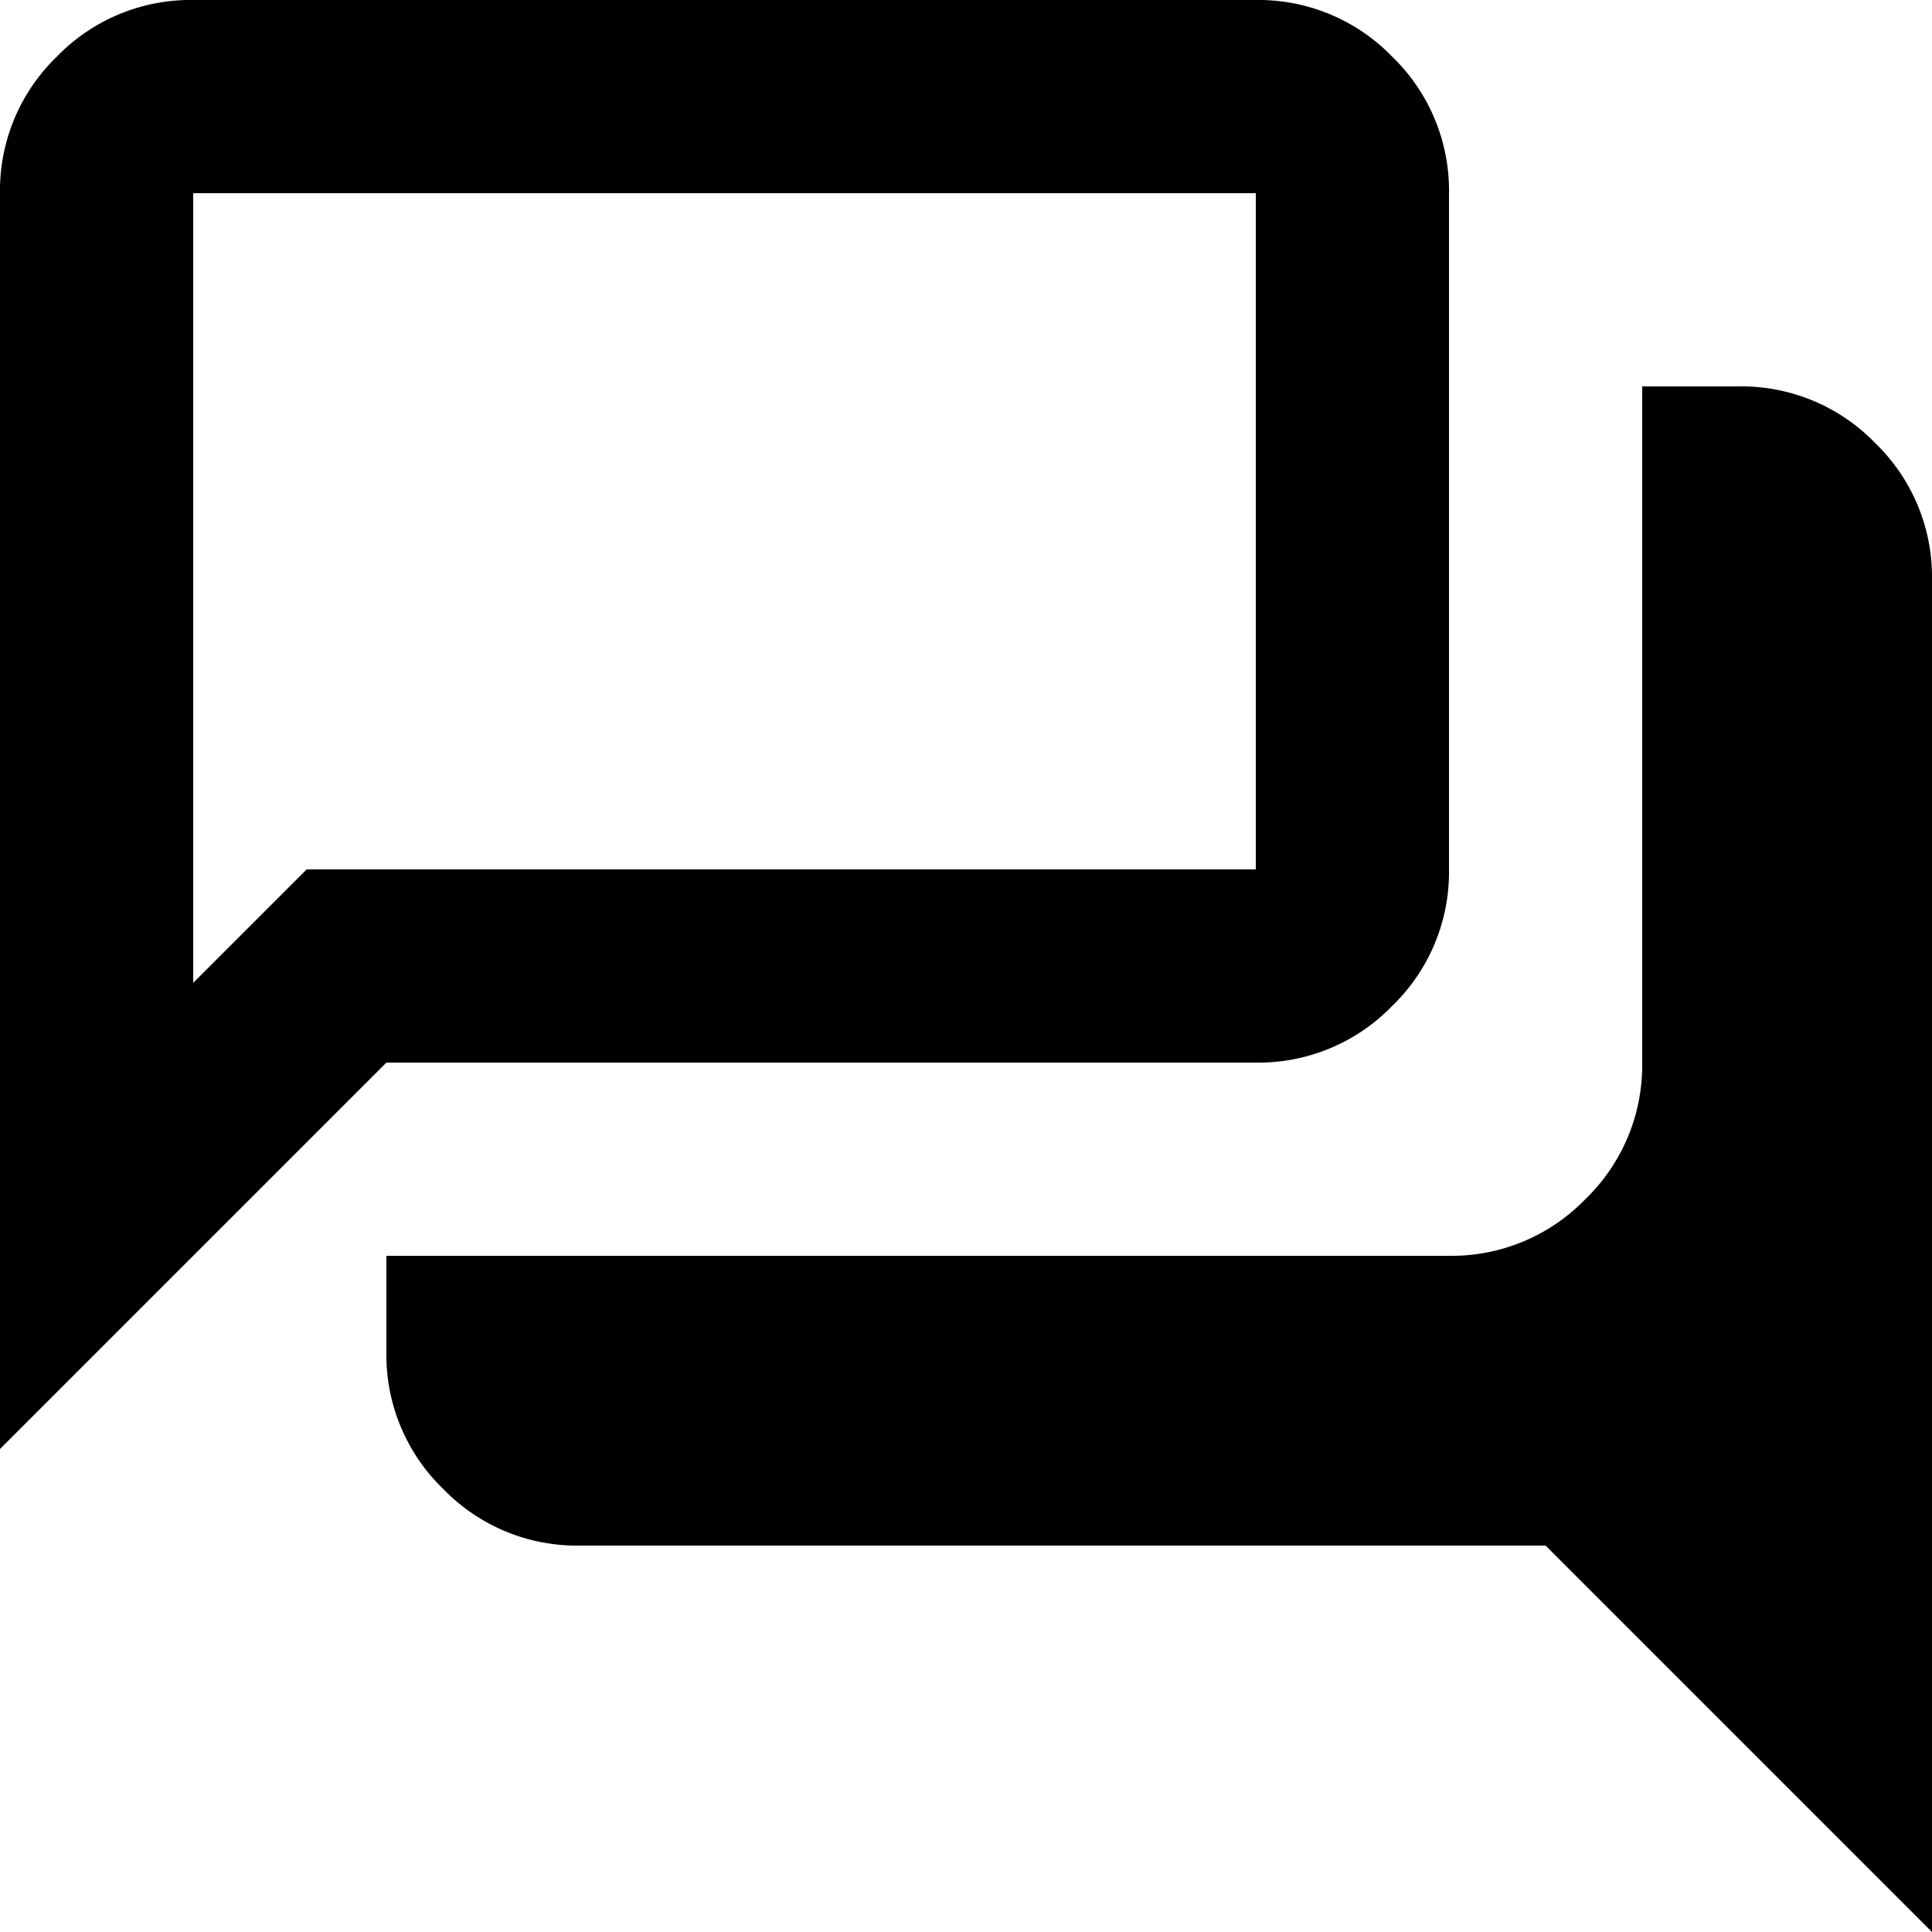
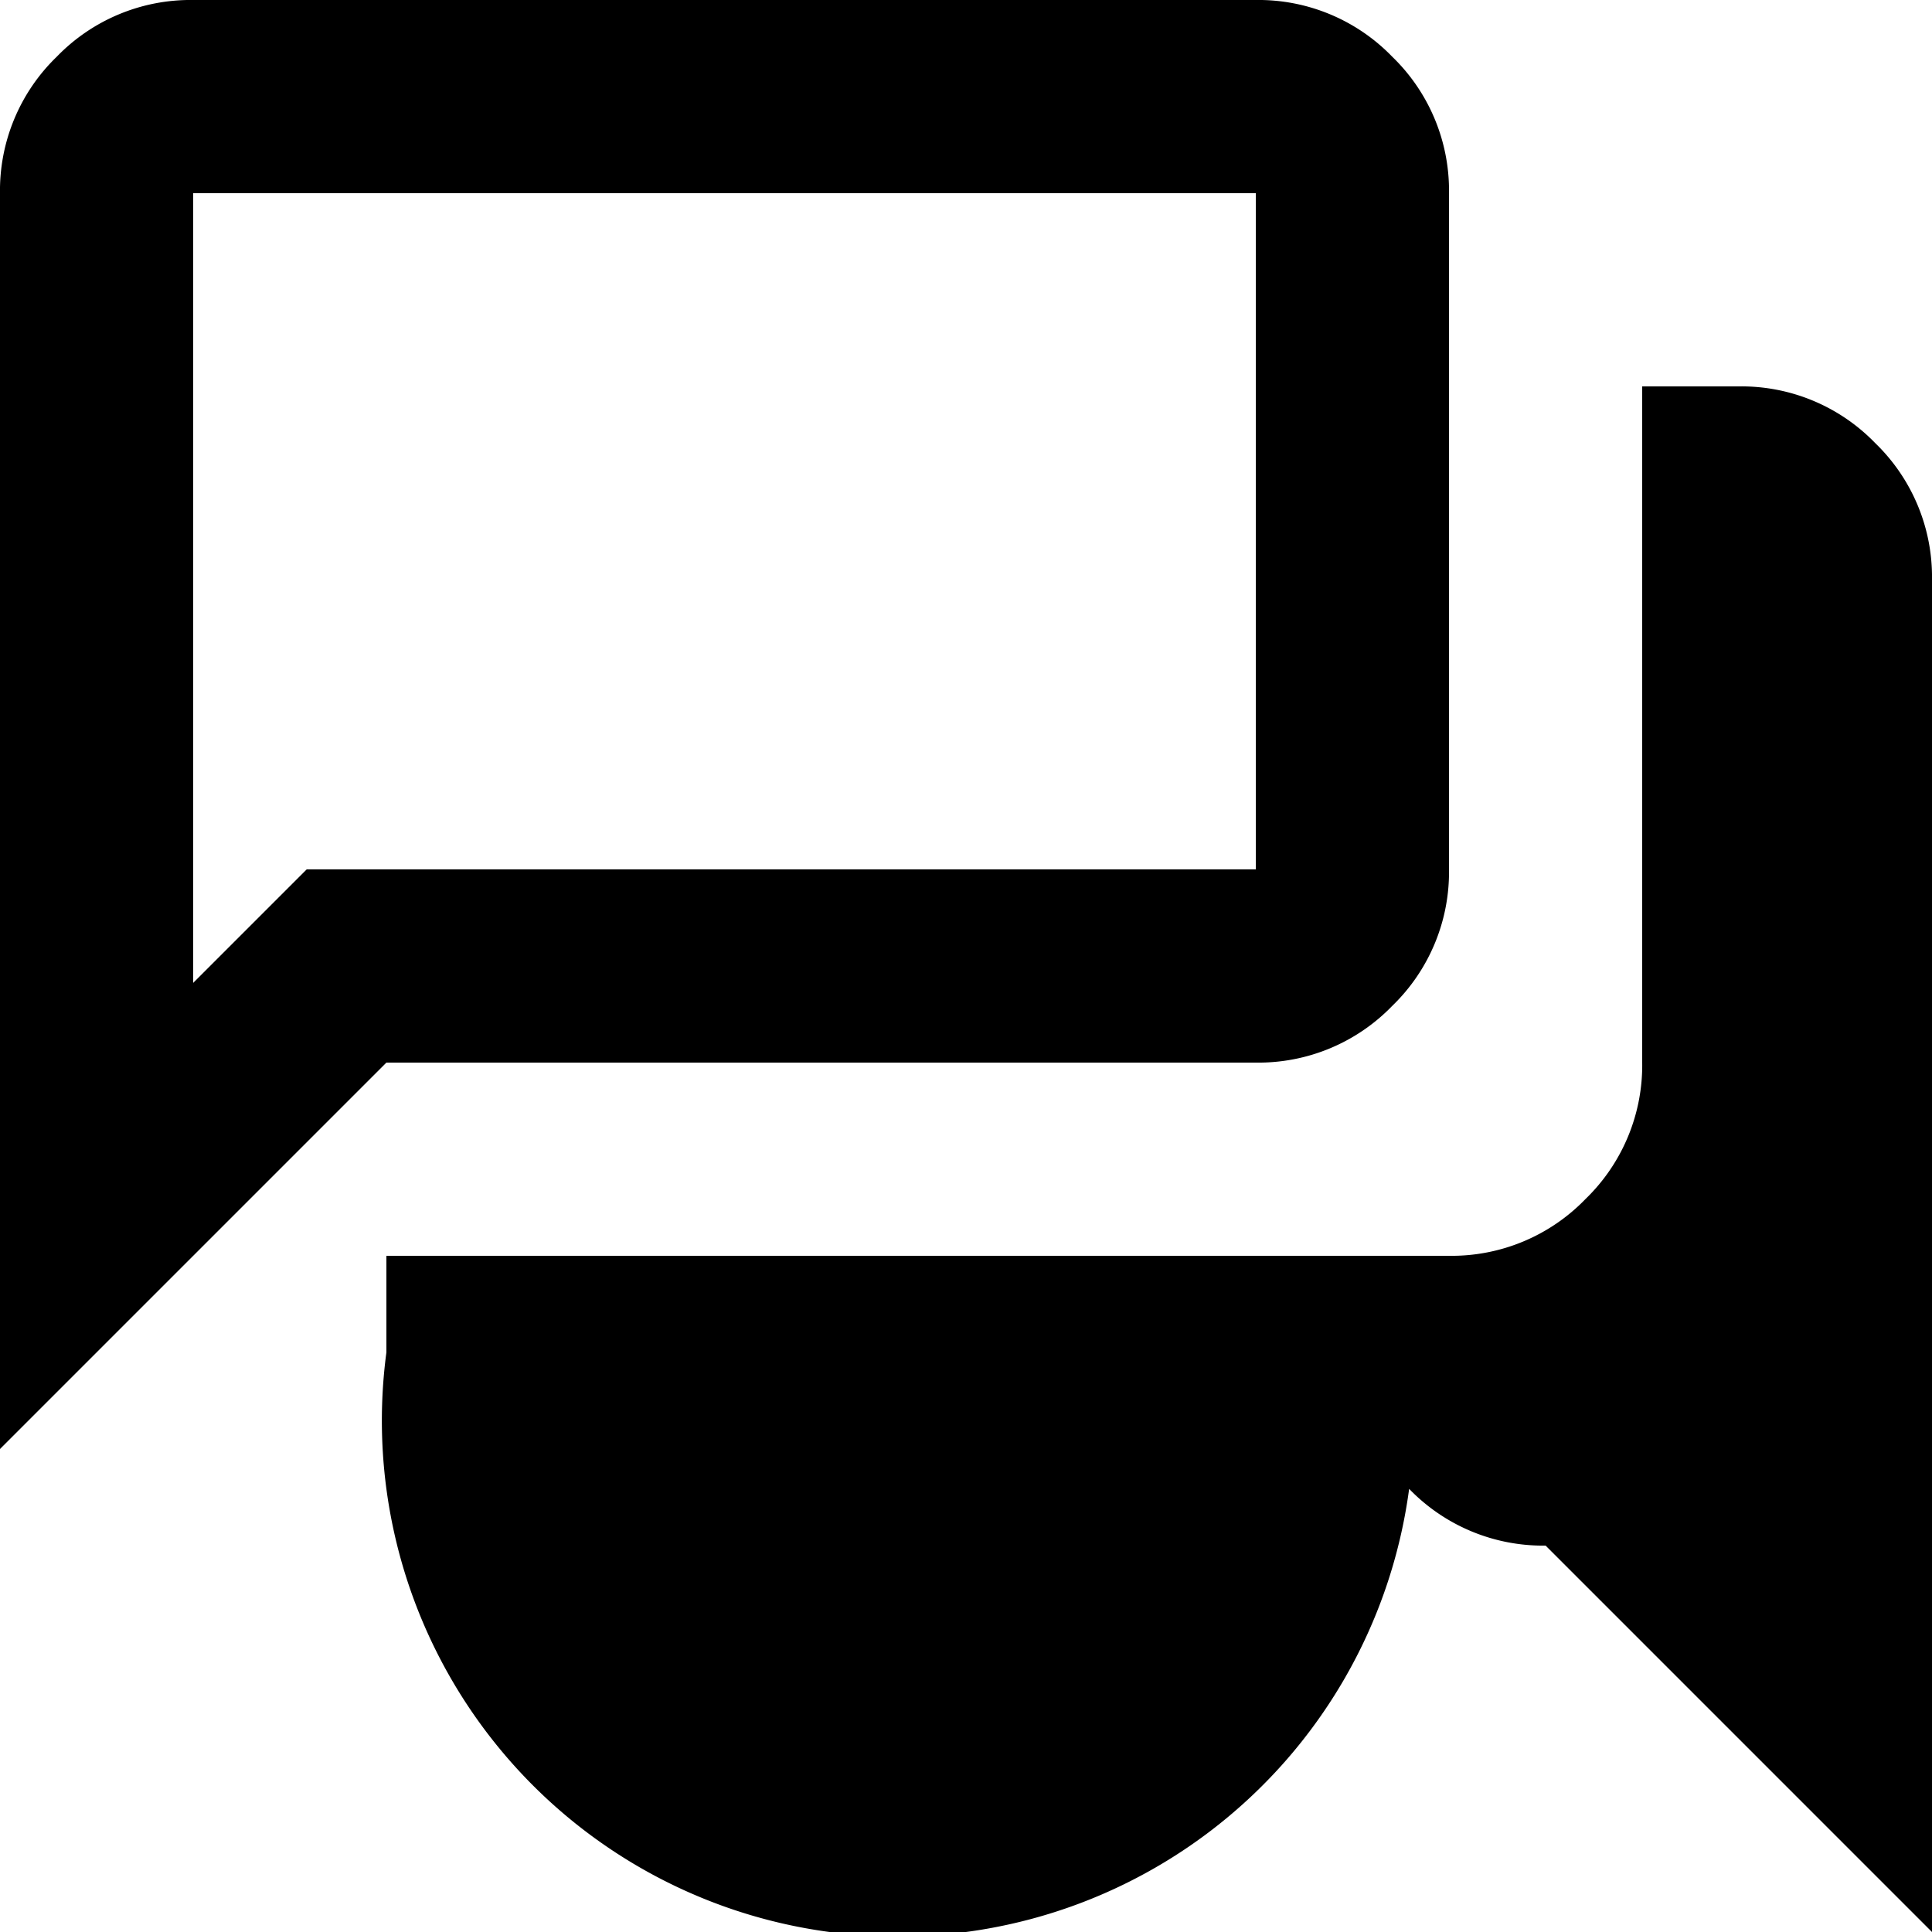
<svg xmlns="http://www.w3.org/2000/svg" width="30" height="30" viewBox="0 0 30 30">
-   <path id="forum_24dp_E8EAED_FILL0_wght400_GRAD0_opsz24" d="M110-850l-6-6H89a2.889,2.889,0,0,1-2.119-.881A2.889,2.889,0,0,1,86-859v-1.5h16.5a2.889,2.889,0,0,0,2.119-.881,2.889,2.889,0,0,0,.881-2.119V-874H107a2.889,2.889,0,0,1,2.119.881A2.889,2.889,0,0,1,110-871ZM83-864.738l1.762-1.762H99.5V-877H83ZM80-857.5V-877a2.889,2.889,0,0,1,.881-2.119A2.889,2.889,0,0,1,83-880H99.5a2.889,2.889,0,0,1,2.119.881A2.889,2.889,0,0,1,102.5-877v10.5a2.889,2.889,0,0,1-.881,2.119,2.889,2.889,0,0,1-2.119.881H86Zm3-9v0Z" transform="translate(-80 880)" />
+   <path id="forum_24dp_E8EAED_FILL0_wght400_GRAD0_opsz24" d="M110-850l-6-6a2.889,2.889,0,0,1-2.119-.881A2.889,2.889,0,0,1,86-859v-1.5h16.5a2.889,2.889,0,0,0,2.119-.881,2.889,2.889,0,0,0,.881-2.119V-874H107a2.889,2.889,0,0,1,2.119.881A2.889,2.889,0,0,1,110-871ZM83-864.738l1.762-1.762H99.5V-877H83ZM80-857.5V-877a2.889,2.889,0,0,1,.881-2.119A2.889,2.889,0,0,1,83-880H99.5a2.889,2.889,0,0,1,2.119.881A2.889,2.889,0,0,1,102.5-877v10.5a2.889,2.889,0,0,1-.881,2.119,2.889,2.889,0,0,1-2.119.881H86Zm3-9v0Z" transform="translate(-80 880)" />
</svg>